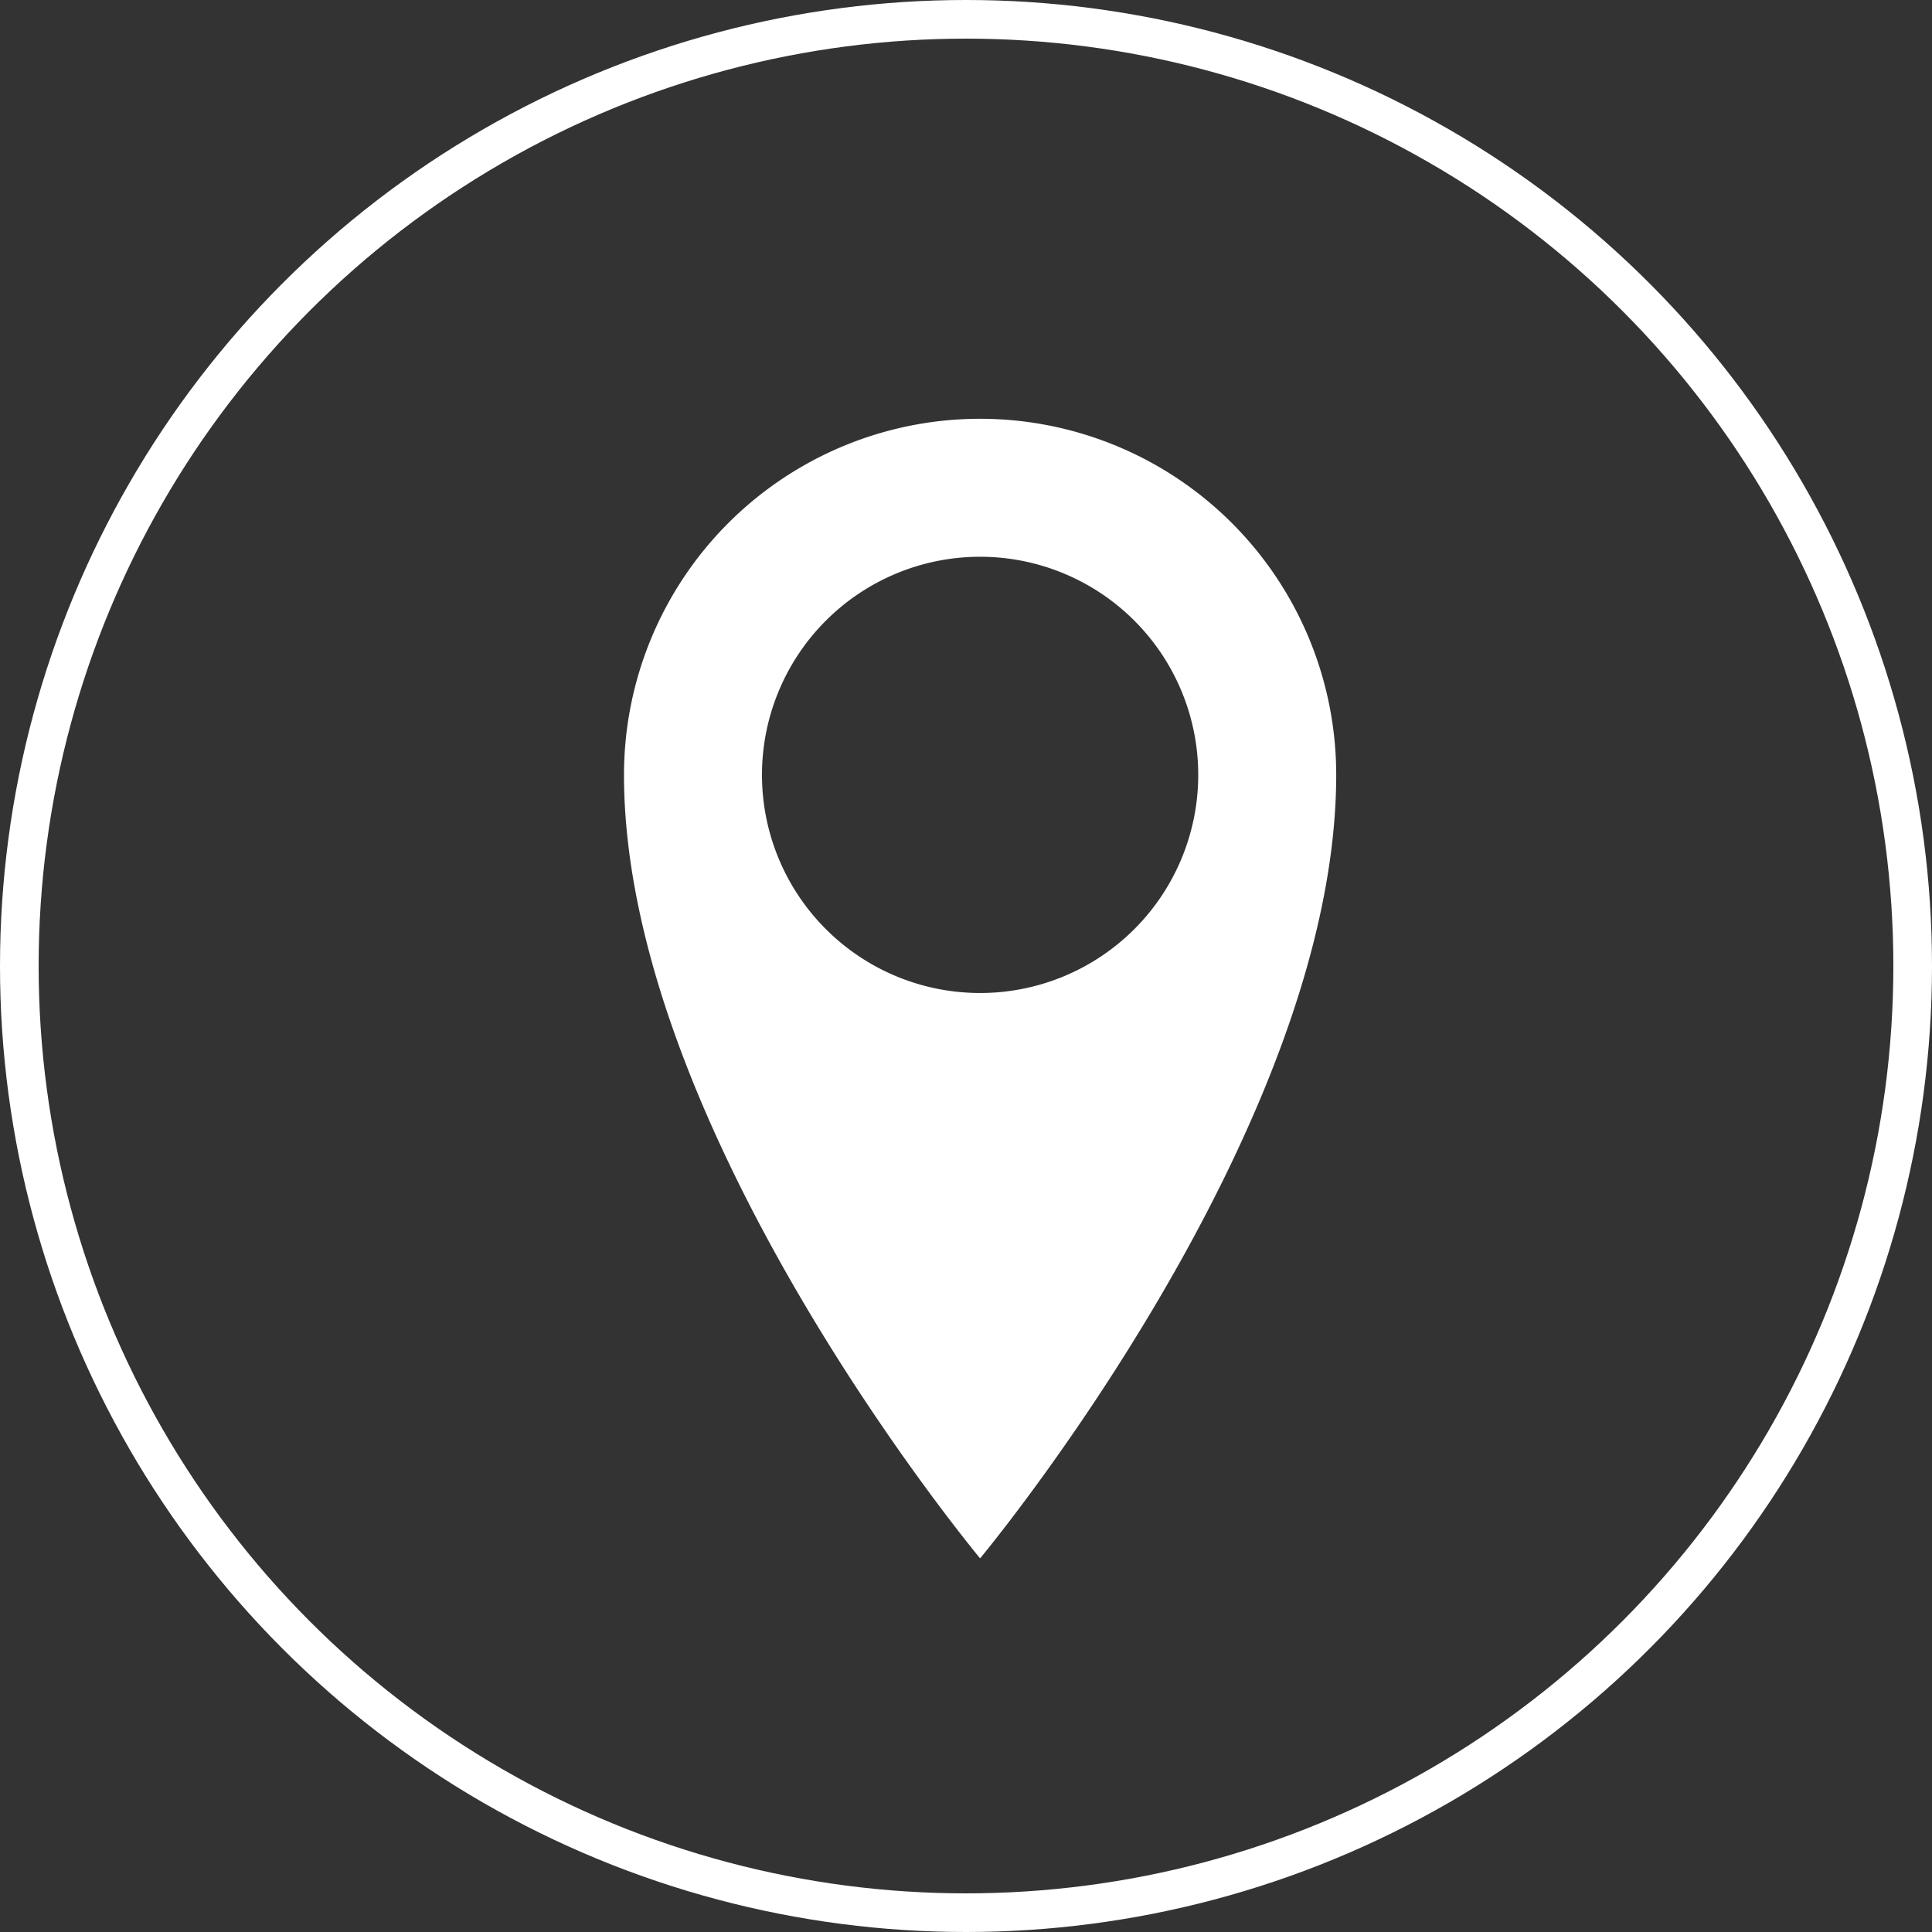
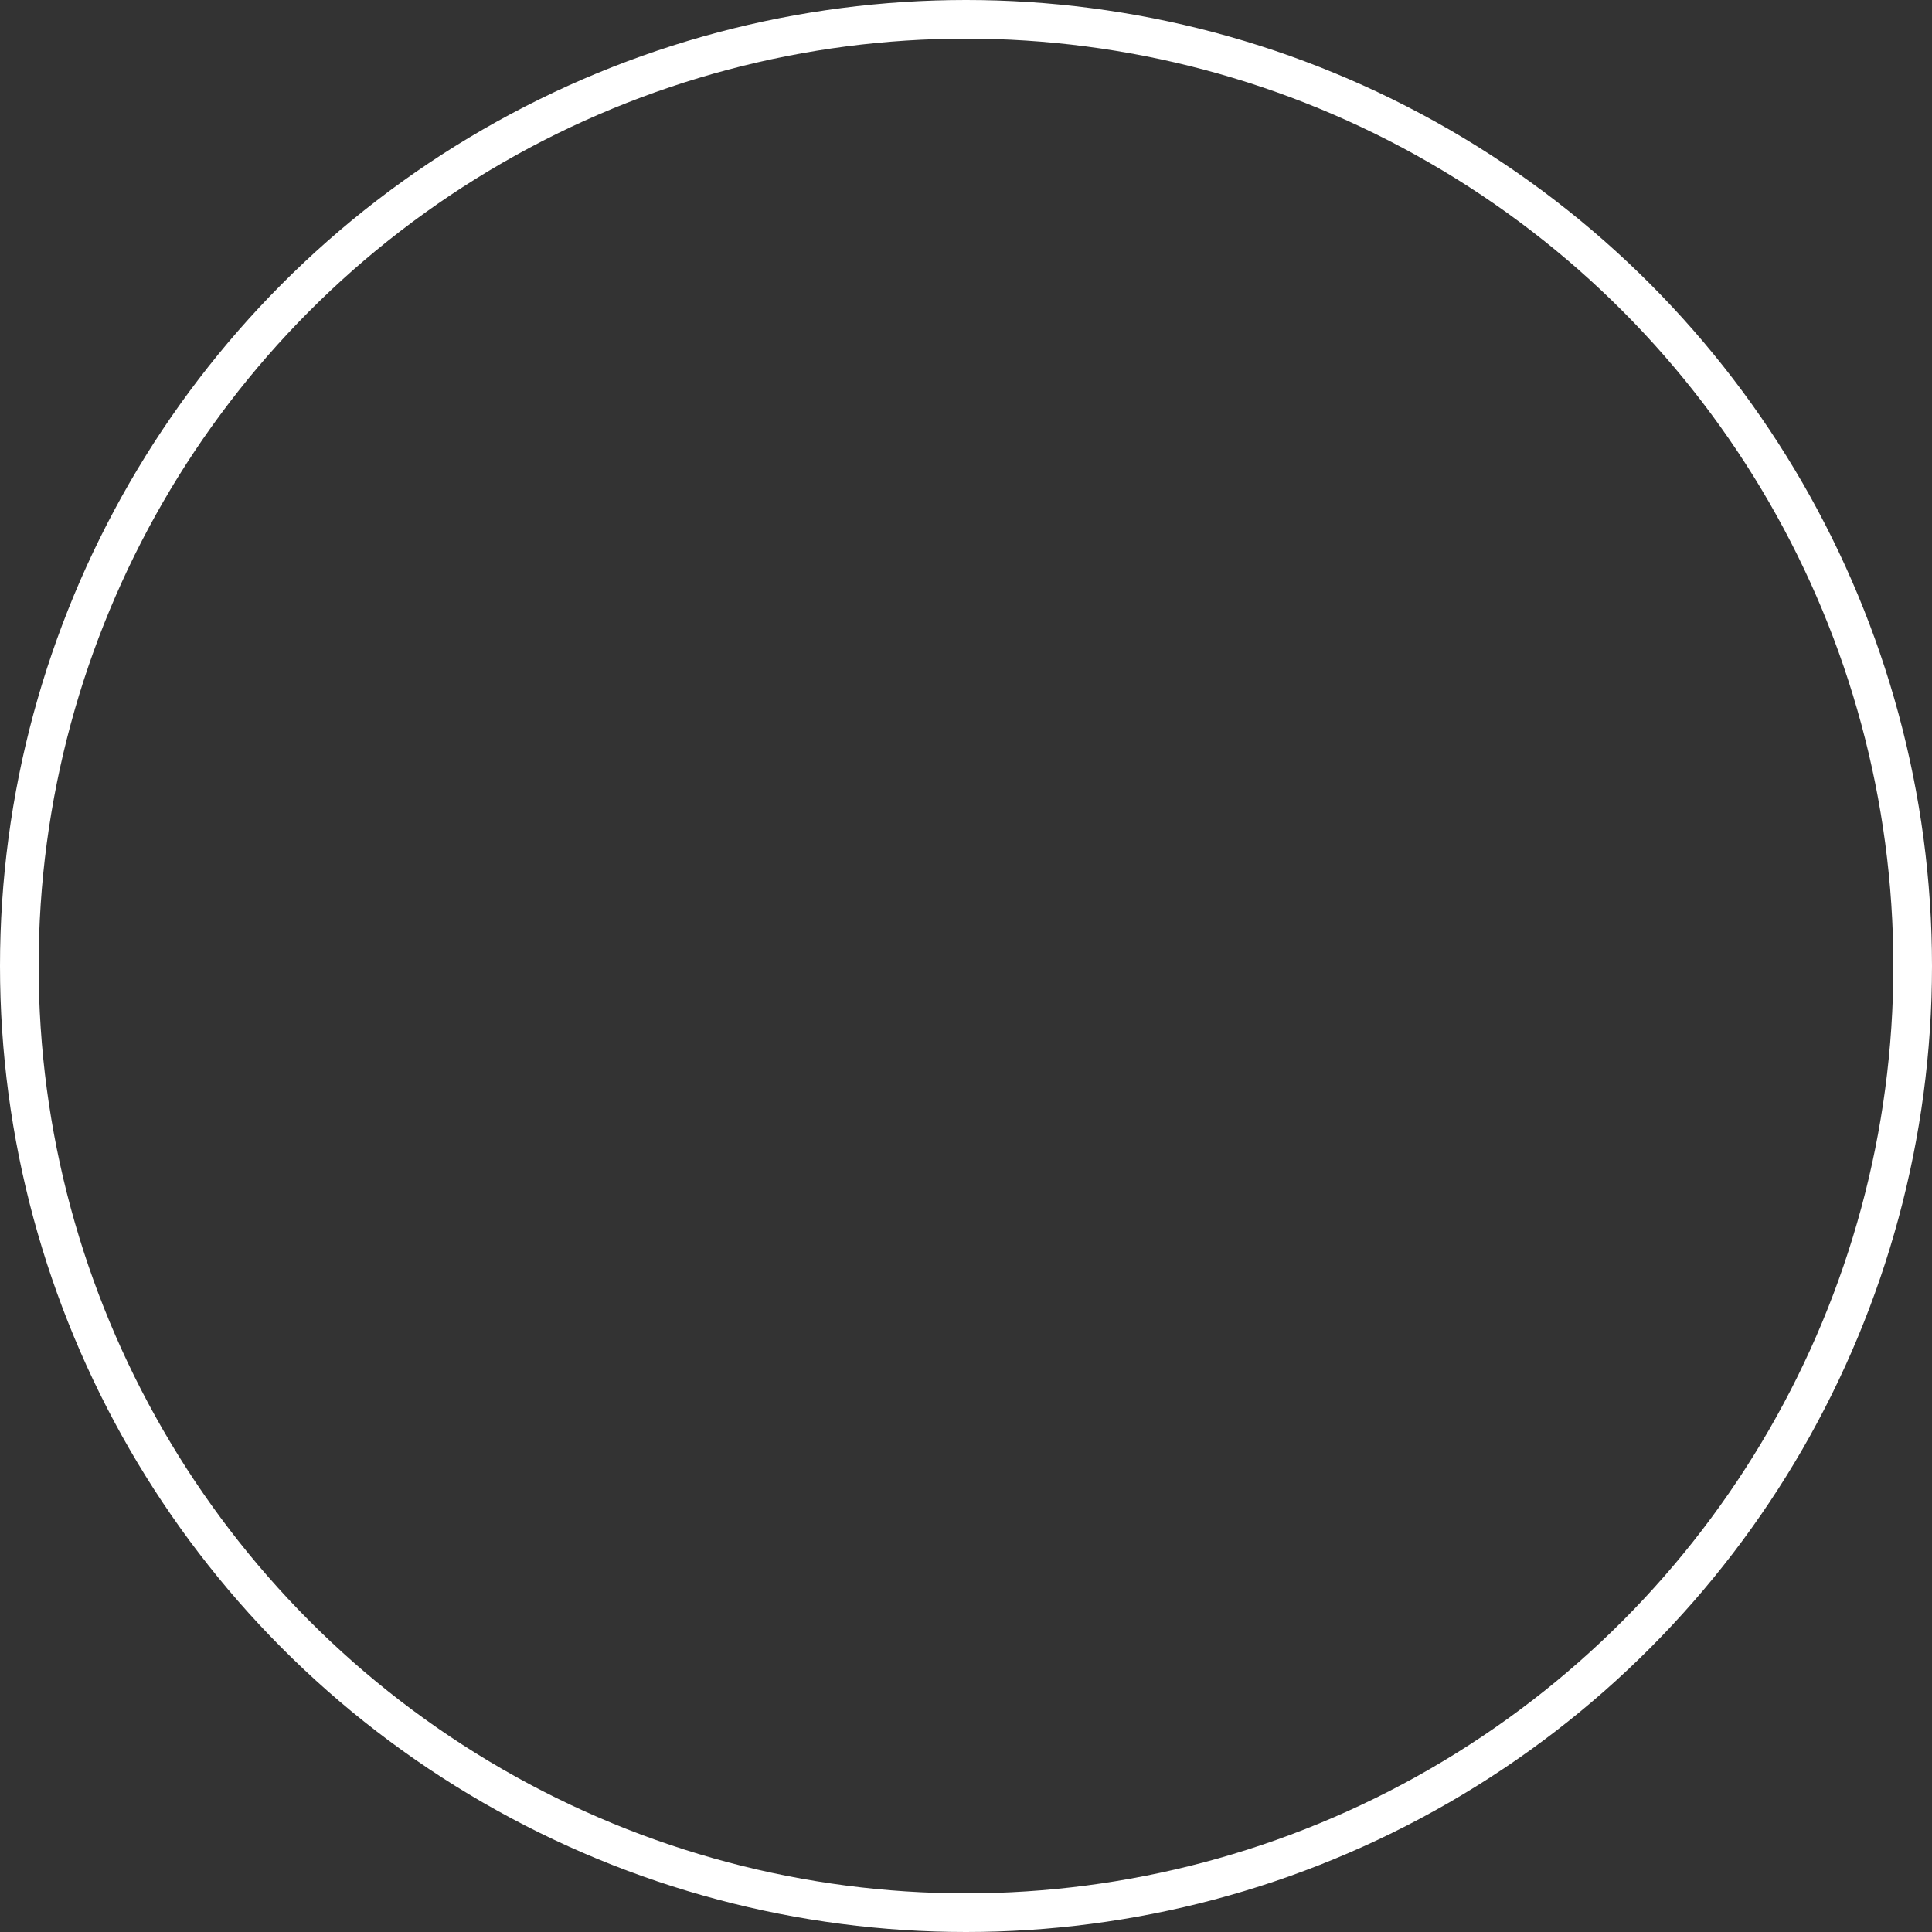
<svg xmlns="http://www.w3.org/2000/svg" width="50" height="50" viewBox="0 0 50 50">
  <rect x="0" y="0" width="50" height="50" fill="#333333" stroke="none" />
  <g id="Group_43" data-name="Group 43" transform="translate(-584 -309)">
-     <path id="Icon_metro-location" data-name="Icon metro-location" d="M17.571,1.928a9.216,9.216,0,0,0-9.216,9.216c0,9.216,9.216,20.276,9.216,20.276s9.216-11.06,9.216-20.276a9.216,9.216,0,0,0-9.216-9.216Zm0,14.861a5.645,5.645,0,1,1,5.645-5.645A5.645,5.645,0,0,1,17.571,16.789Z" transform="translate(591.794 317.91)" fill="#fff" />
    <g id="Ellipse_1" data-name="Ellipse 1" transform="translate(584 309)" fill="none" stroke="#fff" stroke-width="1">
      <circle cx="25" cy="25" r="25" stroke="none" />
      <circle cx="25" cy="25" r="24.5" fill="none" />
    </g>
  </g>
</svg>